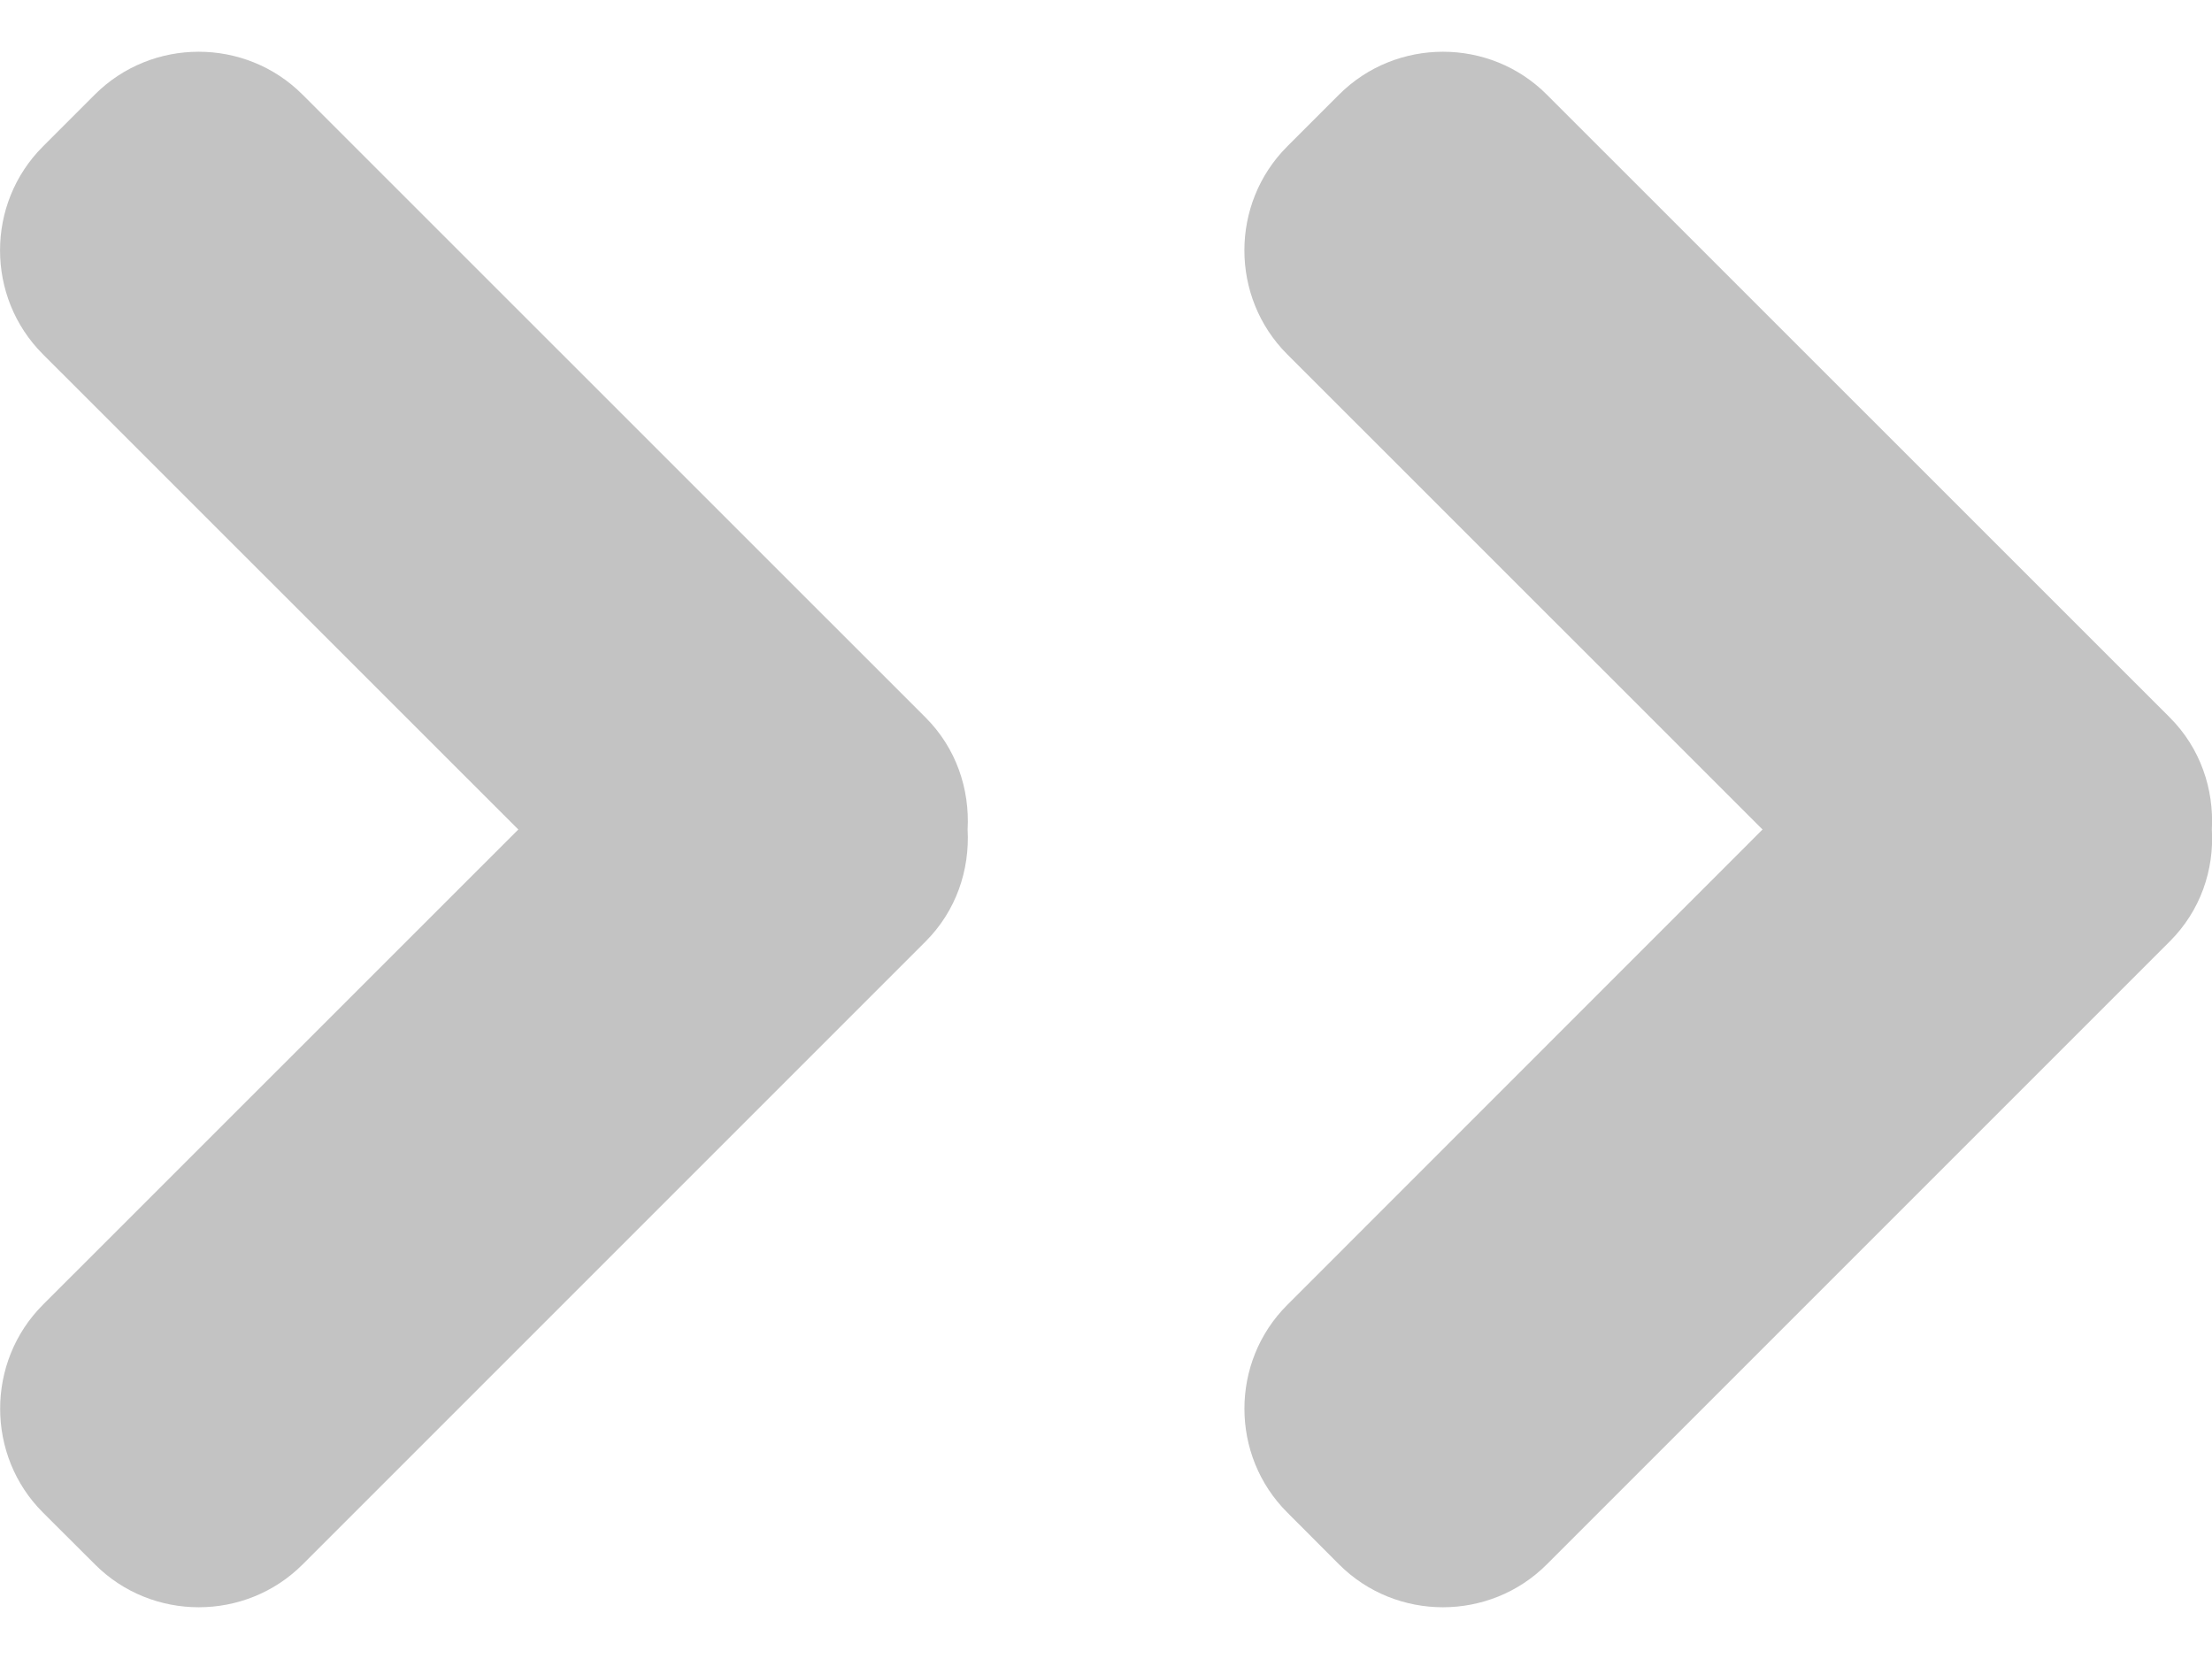
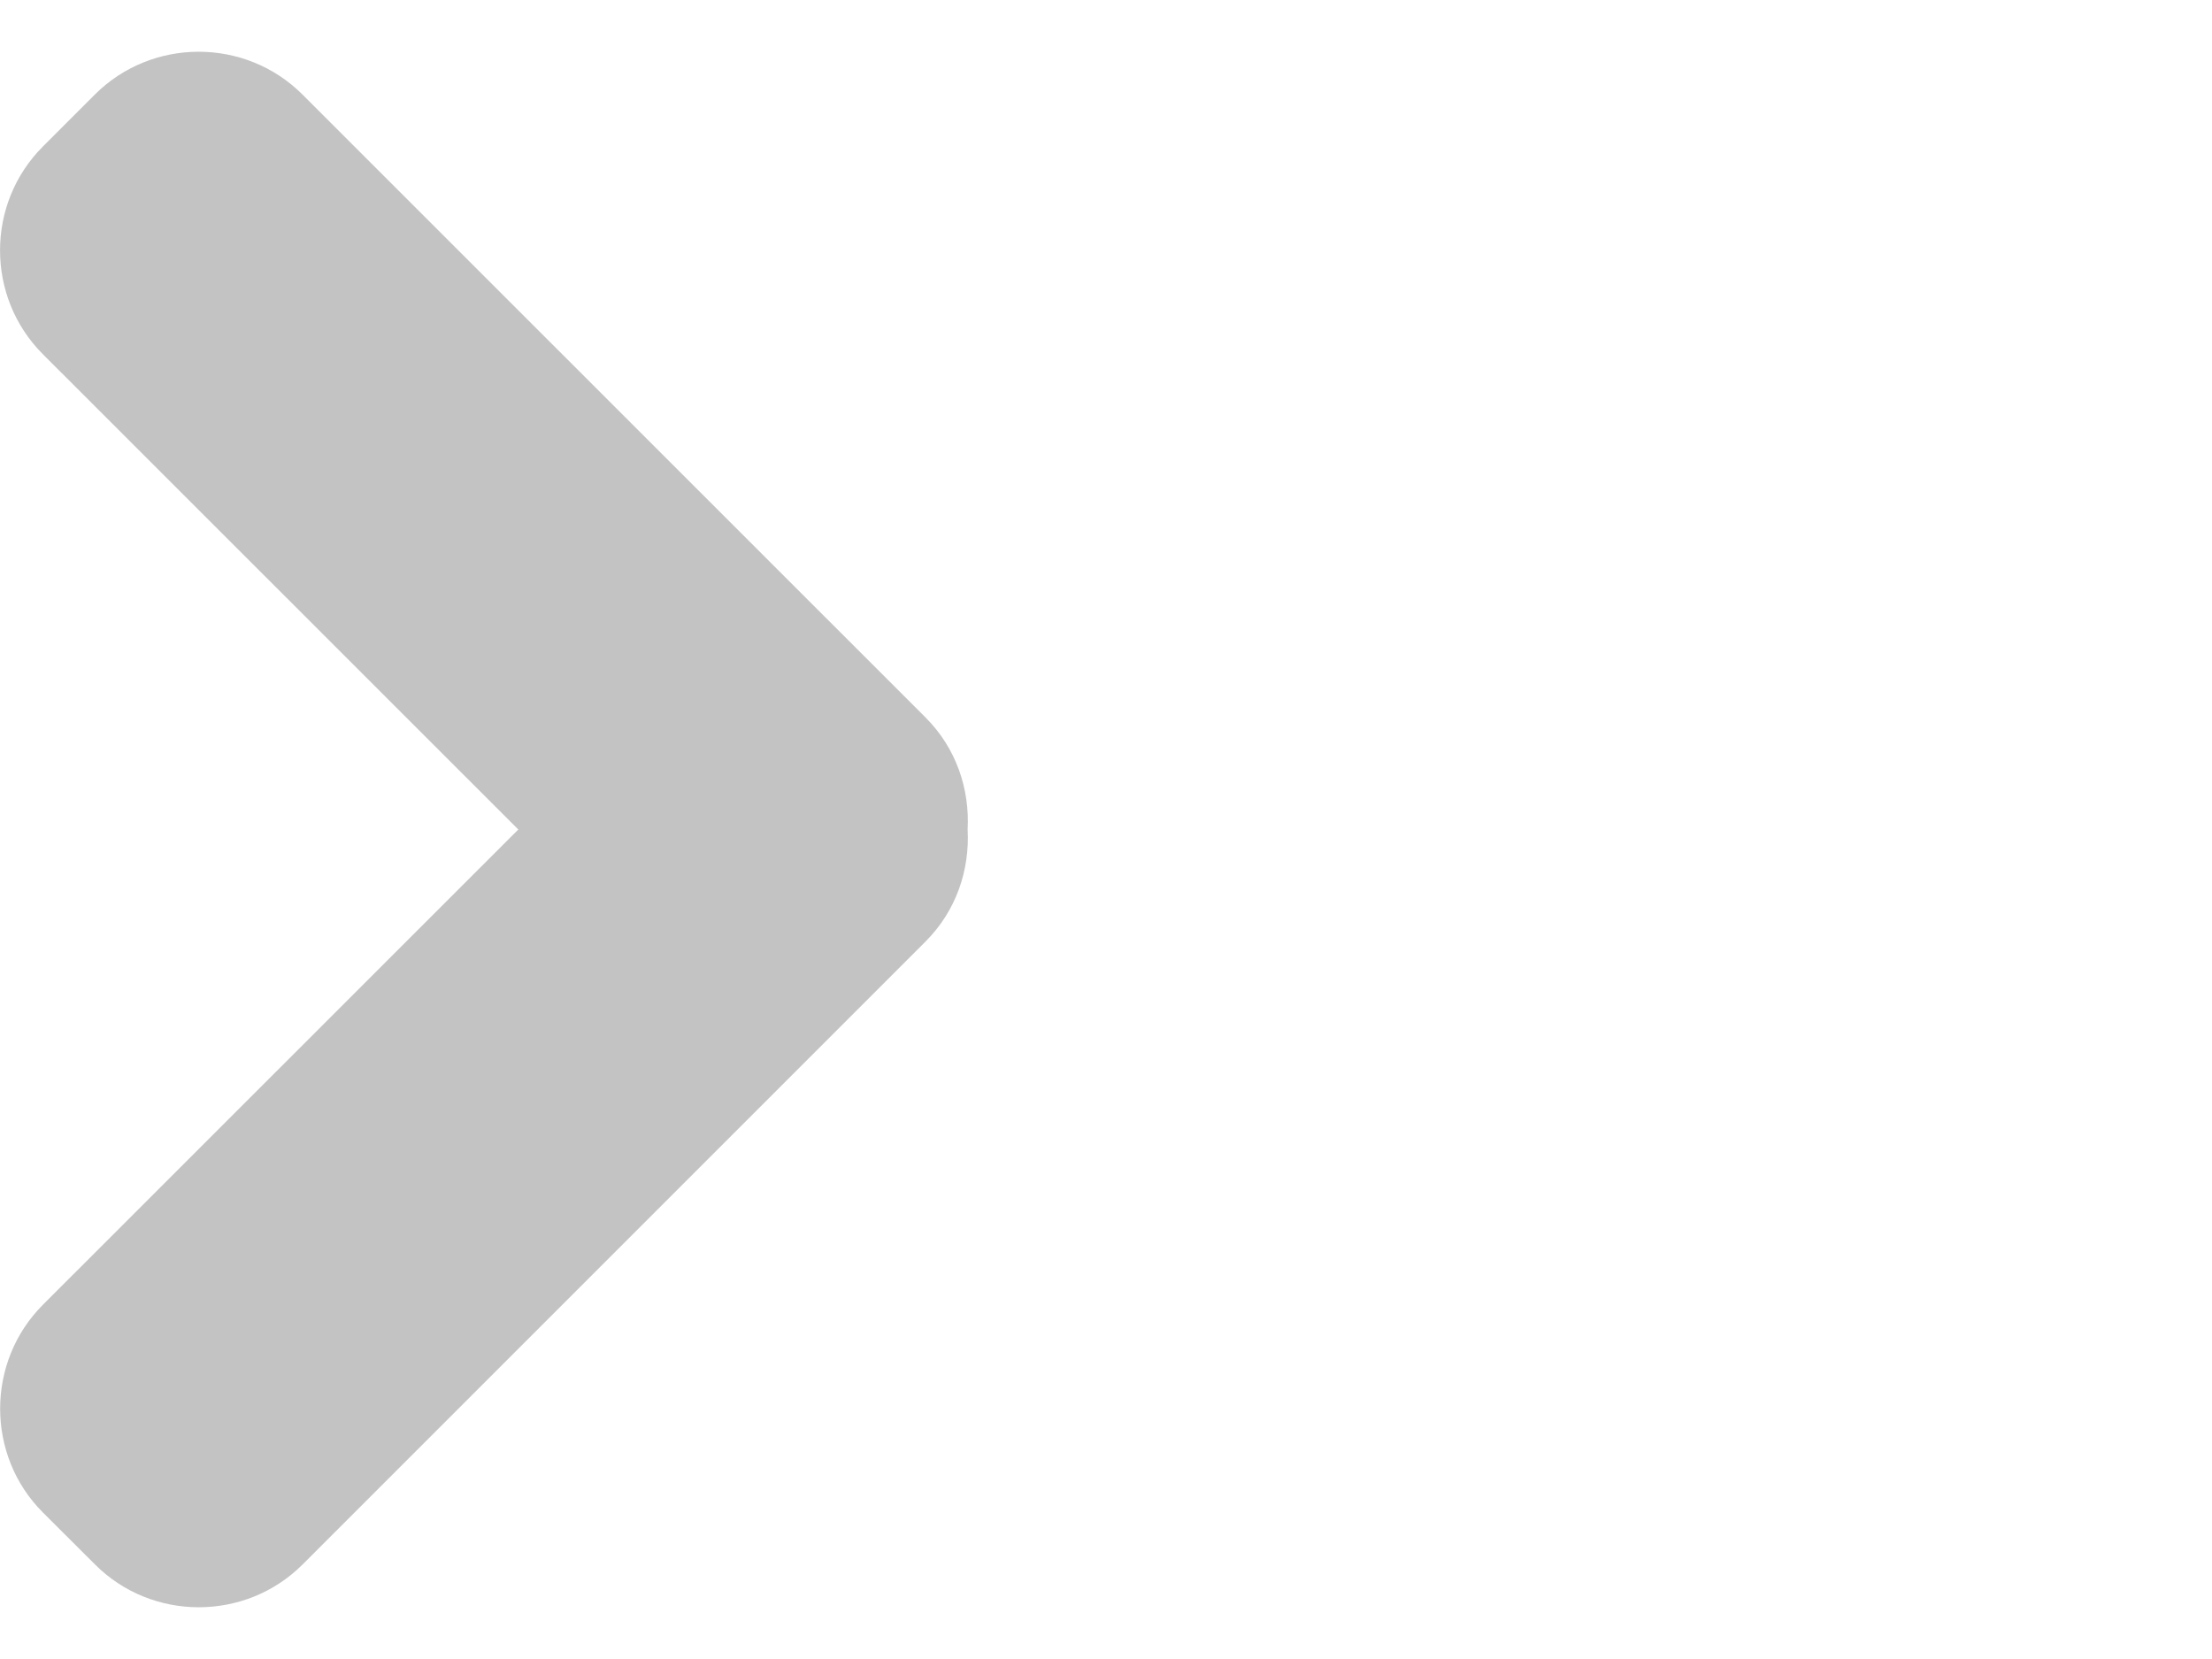
<svg xmlns="http://www.w3.org/2000/svg" version="1.1" id="圖層_1" x="0px" y="0px" width="16px" height="12px" viewBox="0 0 16 12" enable-background="new 0 0 16 12" xml:space="preserve">
  <path fill="#C3C3C3" d="M6.695,6.81l-4.506,4.506c-0.413,0.413-1.09,0.413-1.502,0L0.31,10.94c-0.412-0.412-0.412-1.089,0-1.502  L3.749,6L0.31,2.562c-0.413-0.413-0.413-1.089,0-1.502l0.376-0.376c0.413-0.413,1.089-0.413,1.502,0L6.695,5.19  C6.917,5.412,7.015,5.708,6.999,6C7.015,6.292,6.917,6.588,6.695,6.81z" />
-   <path fill="#C3C3C3" d="M15.694,6.81l-4.506,4.506c-0.413,0.413-1.089,0.413-1.502,0L9.311,10.94c-0.413-0.412-0.413-1.089,0-1.501  L12.749,6L9.31,2.562c-0.412-0.413-0.412-1.089,0-1.502l0.376-0.376c0.413-0.413,1.09-0.413,1.502,0l4.507,4.506  c0.222,0.222,0.32,0.519,0.304,0.811C16.016,6.292,15.917,6.588,15.694,6.81z" />
</svg>